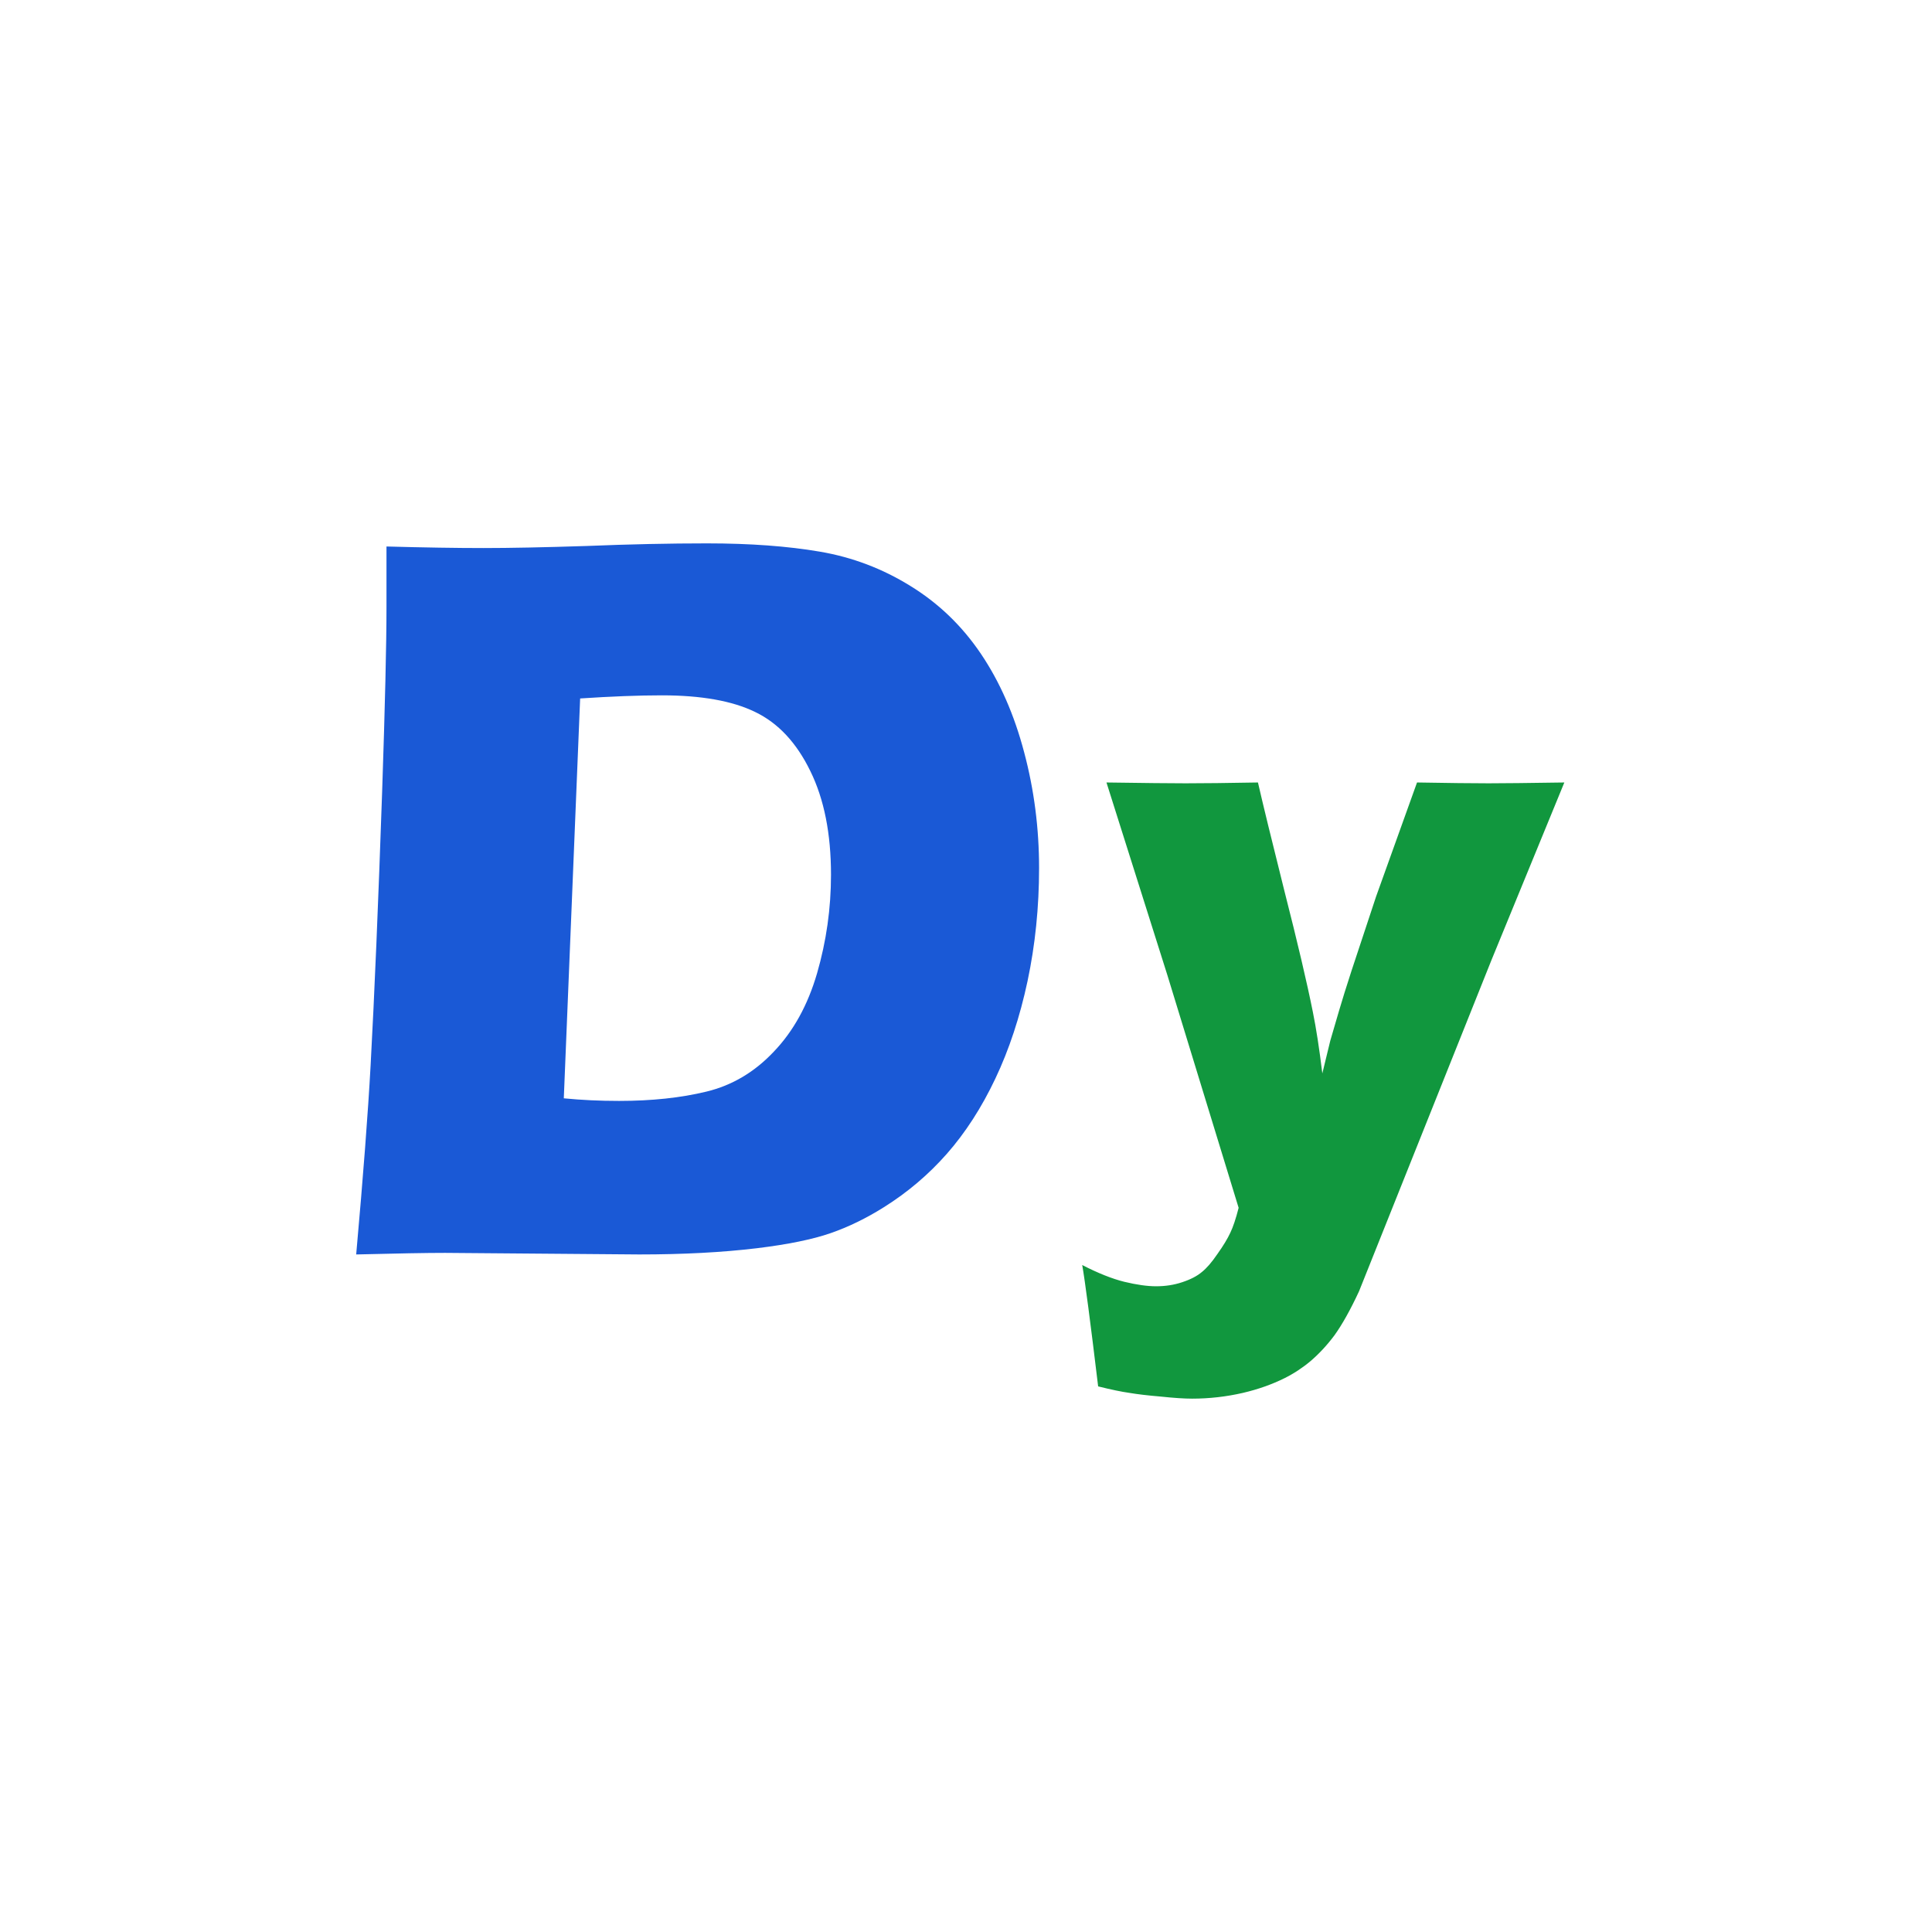
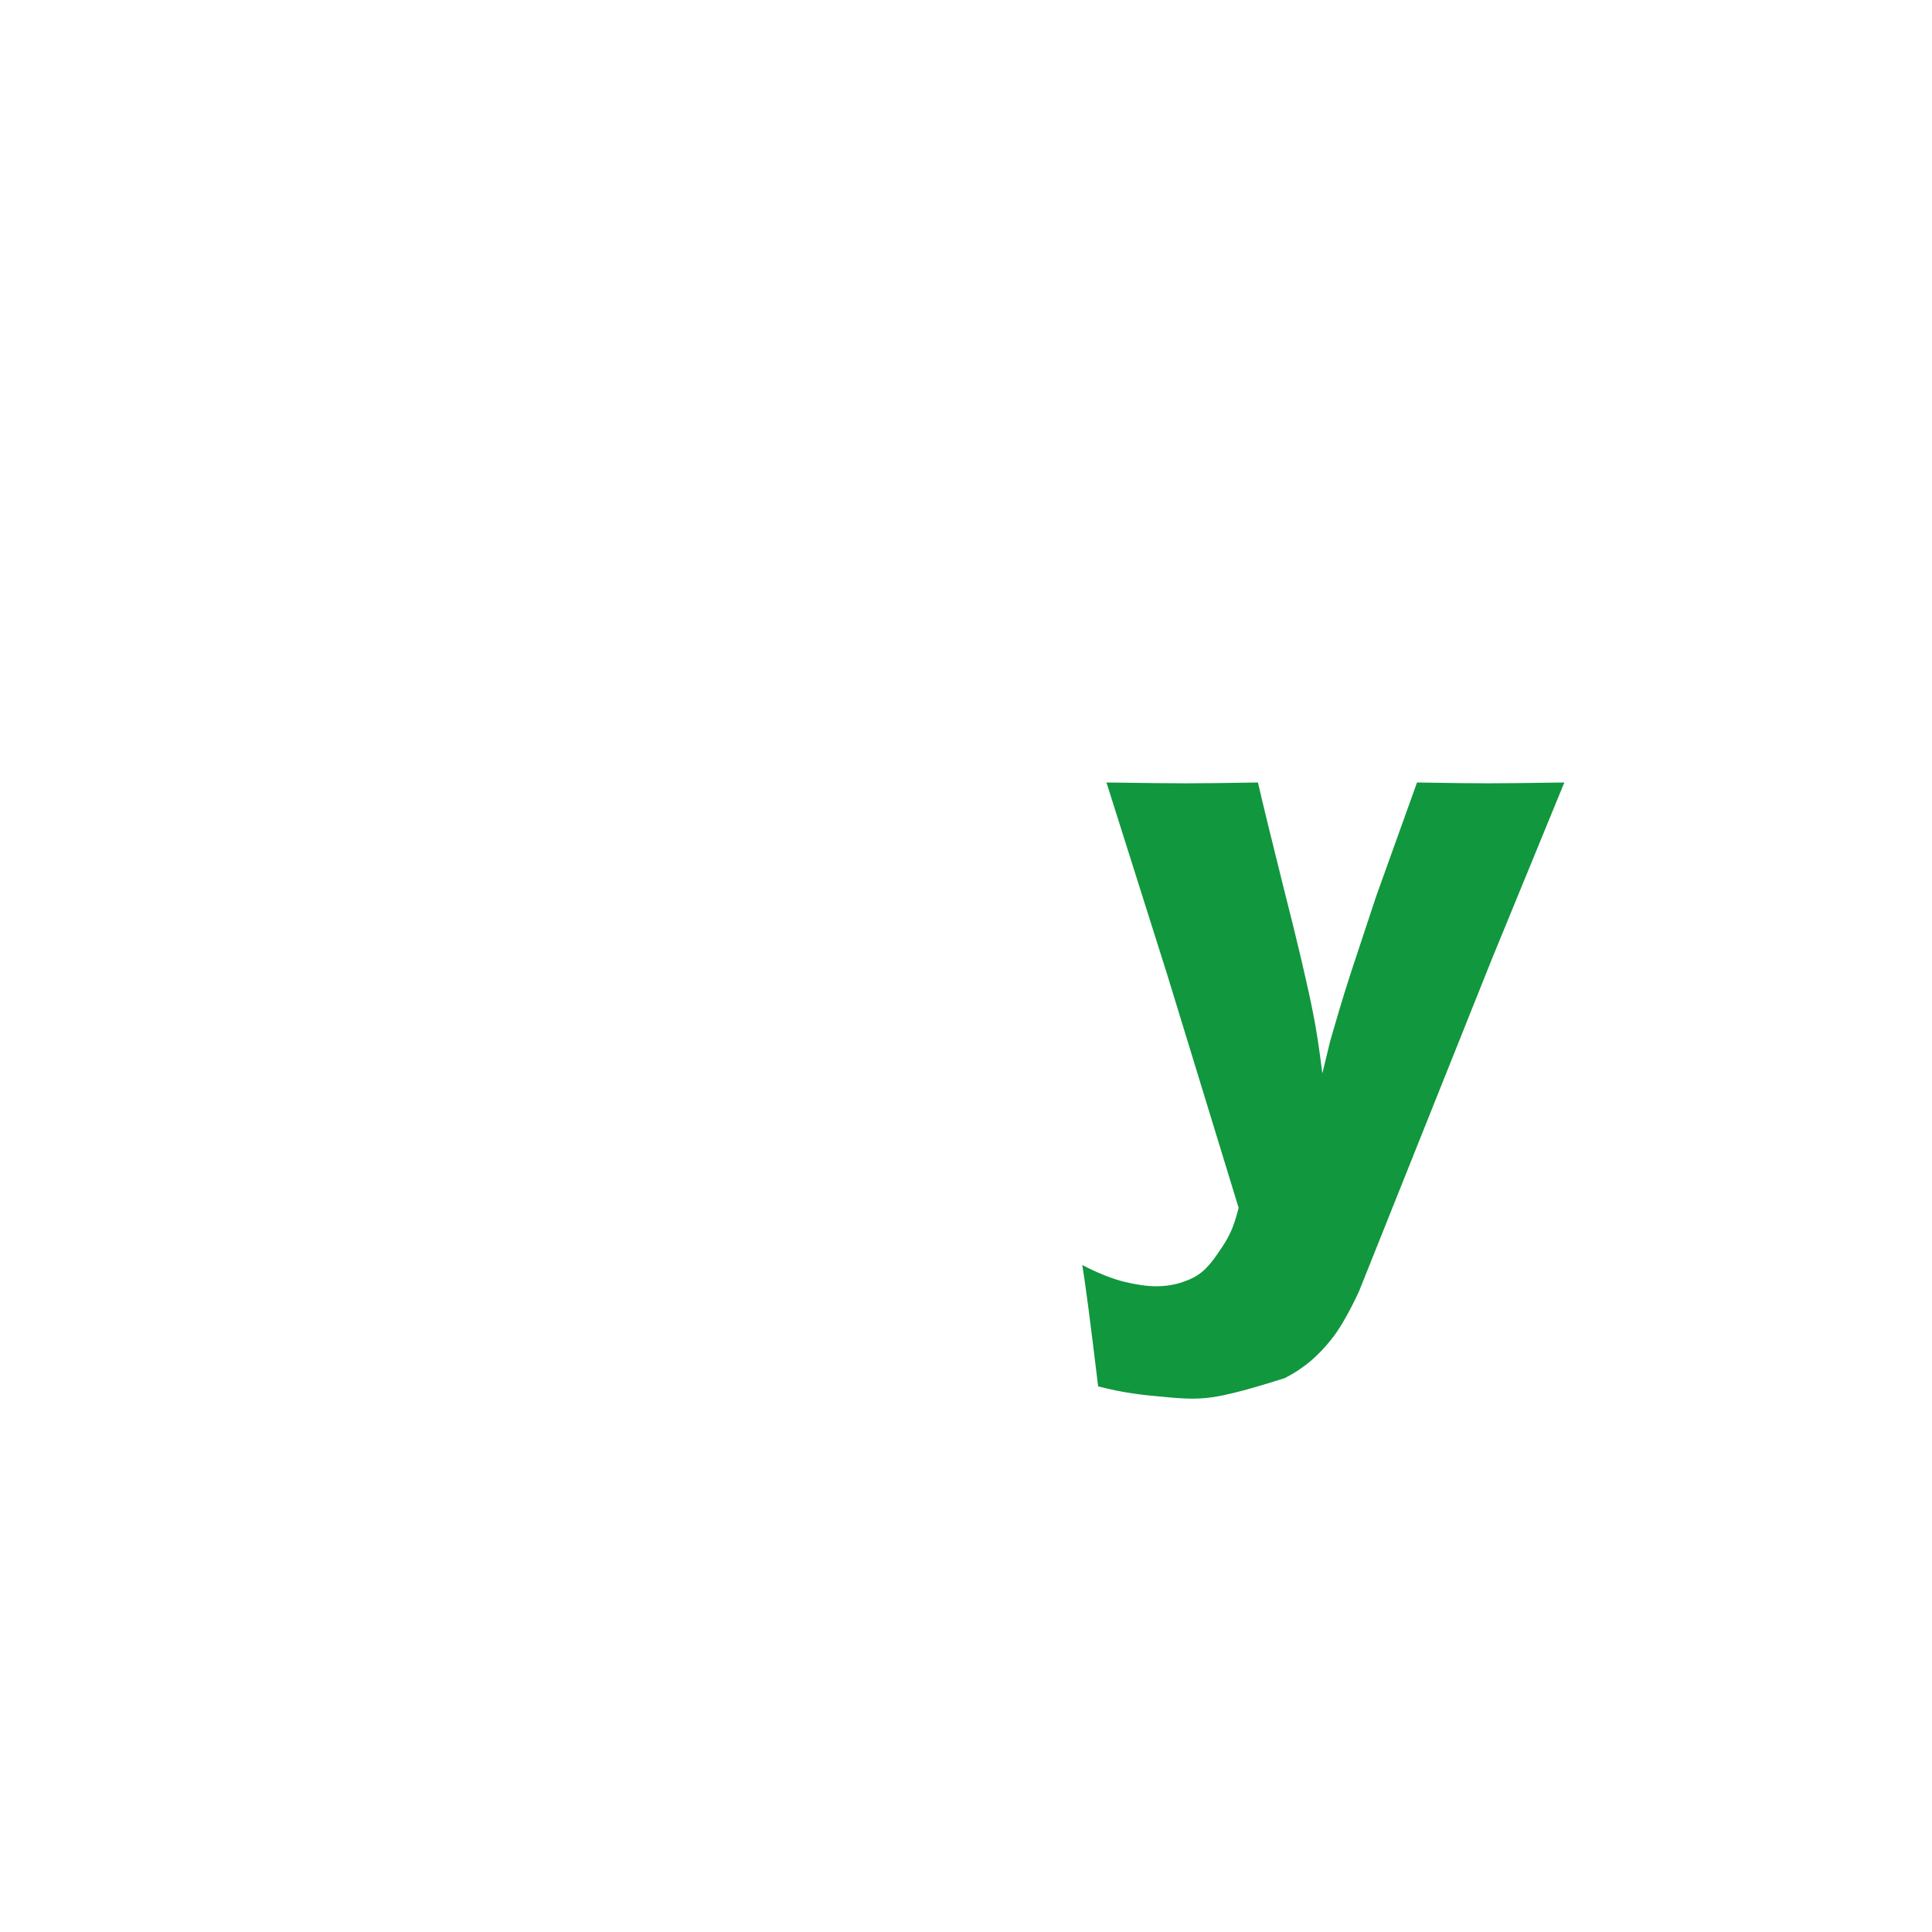
<svg xmlns="http://www.w3.org/2000/svg" width="96" height="96" viewBox="0 0 96 96" fill="none">
-   <rect width="96" height="96" fill="white" />
-   <path d="M17.699 62.333C18.049 58.415 18.288 55.28 18.416 52.926C18.607 49.421 18.798 44.885 18.989 39.319C19.132 35.058 19.204 32.008 19.204 30.17V27.155C21.066 27.206 22.674 27.232 24.027 27.232C25.332 27.232 27.044 27.198 29.161 27.129C31.278 27.043 33.268 27 35.131 27C37.264 27 39.135 27.137 40.742 27.412C42.35 27.687 43.847 28.254 45.232 29.113C46.633 29.972 47.803 31.098 48.742 32.489C49.681 33.881 50.398 35.513 50.891 37.386C51.385 39.241 51.631 41.157 51.631 43.133C51.631 45.074 51.44 46.947 51.058 48.751C50.676 50.538 50.143 52.153 49.458 53.596C48.774 55.039 47.97 56.285 47.047 57.333C46.139 58.364 45.096 59.249 43.918 59.987C43.043 60.537 42.159 60.967 41.268 61.276C40.376 61.585 39.158 61.834 37.614 62.023C35.895 62.23 33.945 62.333 31.764 62.333L22.117 62.255C21.209 62.255 19.737 62.281 17.699 62.333ZM28.015 54.575C28.89 54.661 29.806 54.704 30.761 54.704C32.385 54.704 33.834 54.55 35.107 54.24C36.381 53.931 37.495 53.27 38.45 52.256C39.421 51.242 40.138 49.945 40.599 48.364C41.061 46.767 41.292 45.135 41.292 43.468C41.292 41.423 40.949 39.705 40.265 38.314C39.58 36.905 38.665 35.925 37.519 35.376C36.389 34.826 34.844 34.551 32.886 34.551C31.74 34.551 30.387 34.603 28.827 34.706L28.015 54.575Z" fill="#1A59D6" />
-   <path d="M54.566 68.889C54.177 65.654 53.913 63.644 53.775 62.859C54.566 63.265 55.262 63.542 55.864 63.691C56.479 63.84 57.006 63.914 57.445 63.914C57.909 63.914 58.342 63.847 58.743 63.712C59.157 63.576 59.484 63.407 59.722 63.204C59.96 63.014 60.217 62.717 60.493 62.31C60.782 61.904 60.995 61.553 61.133 61.255C61.271 60.97 61.409 60.557 61.547 60.016L58.009 48.464L54.98 38.881C56.849 38.908 58.16 38.922 58.913 38.922C59.791 38.922 60.989 38.908 62.507 38.881C62.745 39.923 63.184 41.723 63.824 44.281C64.477 46.84 64.947 48.843 65.236 50.291C65.399 51.09 65.556 52.105 65.706 53.337L66.101 51.712C66.227 51.279 66.371 50.785 66.534 50.23C66.697 49.675 66.904 49.012 67.155 48.24L68.378 44.545L70.411 38.881C71.979 38.908 73.165 38.922 73.968 38.922C74.67 38.922 75.924 38.908 77.731 38.881L74.099 47.733L67.532 64.158C67.105 65.078 66.697 65.809 66.308 66.351C65.945 66.838 65.549 67.264 65.123 67.63C64.721 67.968 64.288 68.252 63.824 68.483C63.197 68.794 62.507 69.037 61.754 69.213C60.926 69.403 60.086 69.498 59.233 69.498C58.844 69.498 58.329 69.464 57.69 69.396C57.05 69.342 56.529 69.281 56.128 69.213C55.739 69.159 55.218 69.051 54.566 68.889Z" fill="#11973E" />
+   <path d="M54.566 68.889C54.177 65.654 53.913 63.644 53.775 62.859C54.566 63.265 55.262 63.542 55.864 63.691C56.479 63.84 57.006 63.914 57.445 63.914C57.909 63.914 58.342 63.847 58.743 63.712C59.157 63.576 59.484 63.407 59.722 63.204C59.96 63.014 60.217 62.717 60.493 62.31C60.782 61.904 60.995 61.553 61.133 61.255C61.271 60.97 61.409 60.557 61.547 60.016L58.009 48.464L54.98 38.881C56.849 38.908 58.16 38.922 58.913 38.922C59.791 38.922 60.989 38.908 62.507 38.881C62.745 39.923 63.184 41.723 63.824 44.281C64.477 46.84 64.947 48.843 65.236 50.291C65.399 51.09 65.556 52.105 65.706 53.337L66.101 51.712C66.227 51.279 66.371 50.785 66.534 50.23C66.697 49.675 66.904 49.012 67.155 48.24L68.378 44.545L70.411 38.881C71.979 38.908 73.165 38.922 73.968 38.922C74.67 38.922 75.924 38.908 77.731 38.881L74.099 47.733L67.532 64.158C67.105 65.078 66.697 65.809 66.308 66.351C65.945 66.838 65.549 67.264 65.123 67.63C64.721 67.968 64.288 68.252 63.824 68.483C60.926 69.403 60.086 69.498 59.233 69.498C58.844 69.498 58.329 69.464 57.69 69.396C57.05 69.342 56.529 69.281 56.128 69.213C55.739 69.159 55.218 69.051 54.566 68.889Z" fill="#11973E" />
</svg>